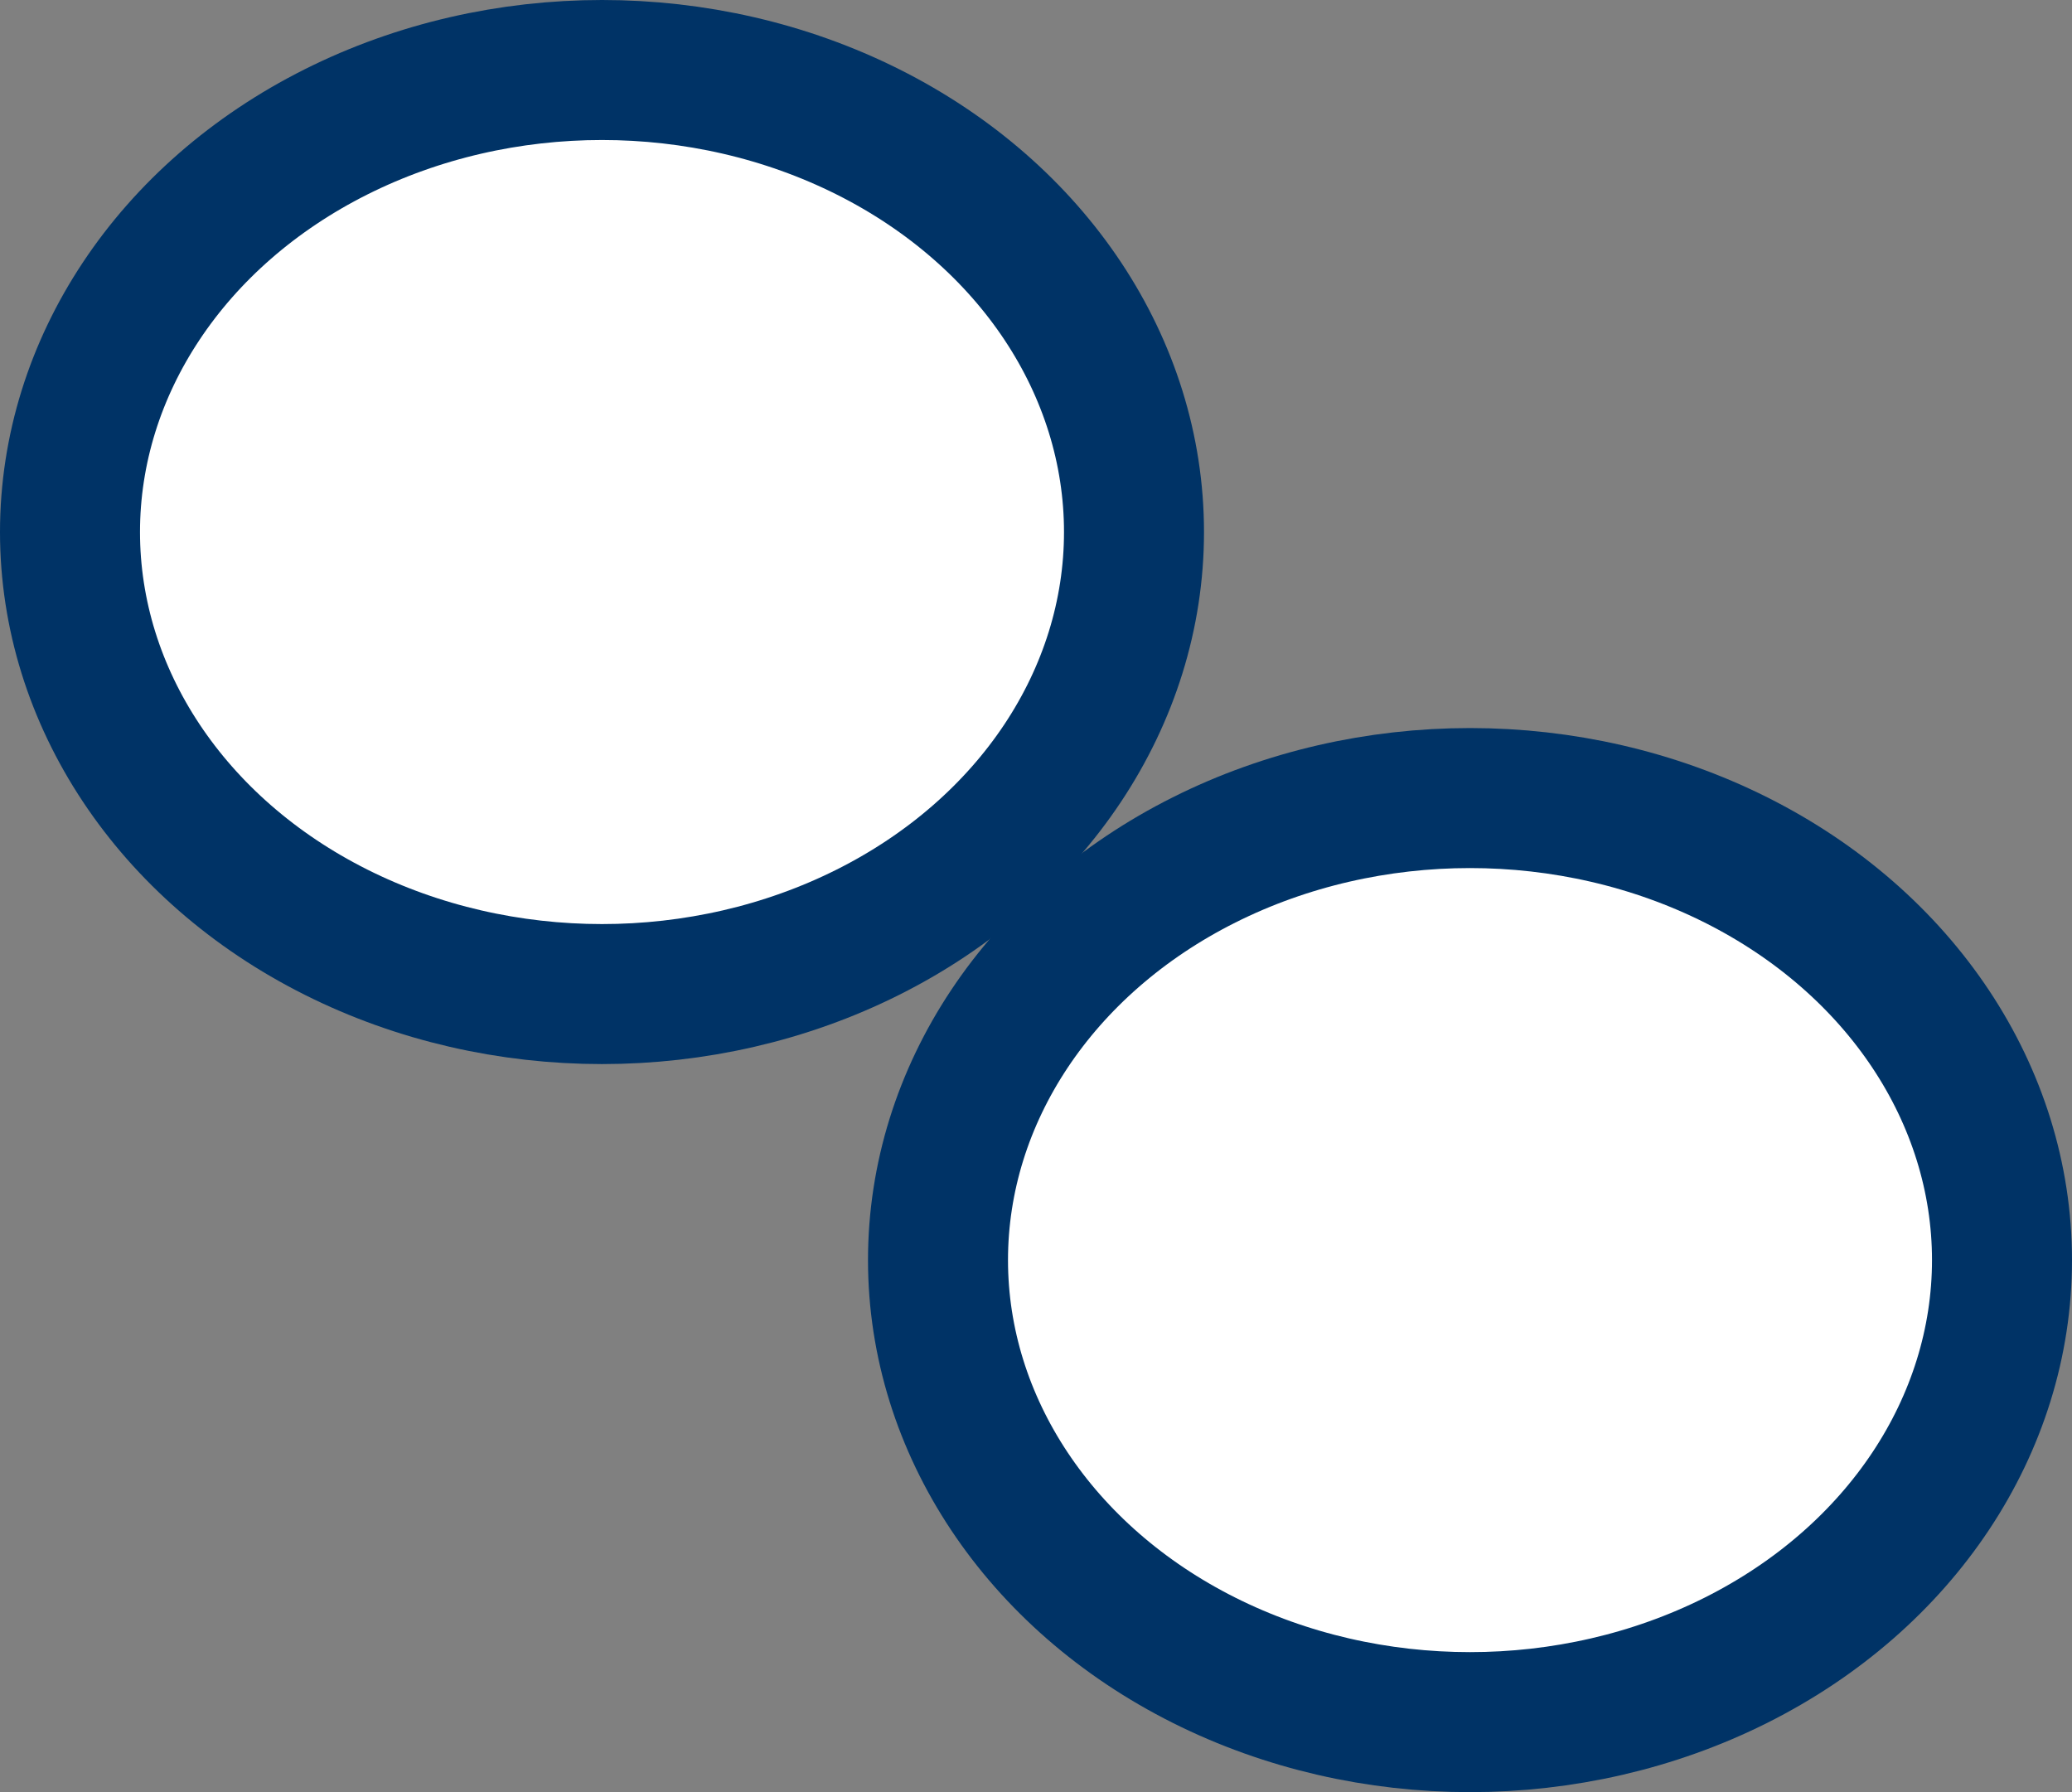
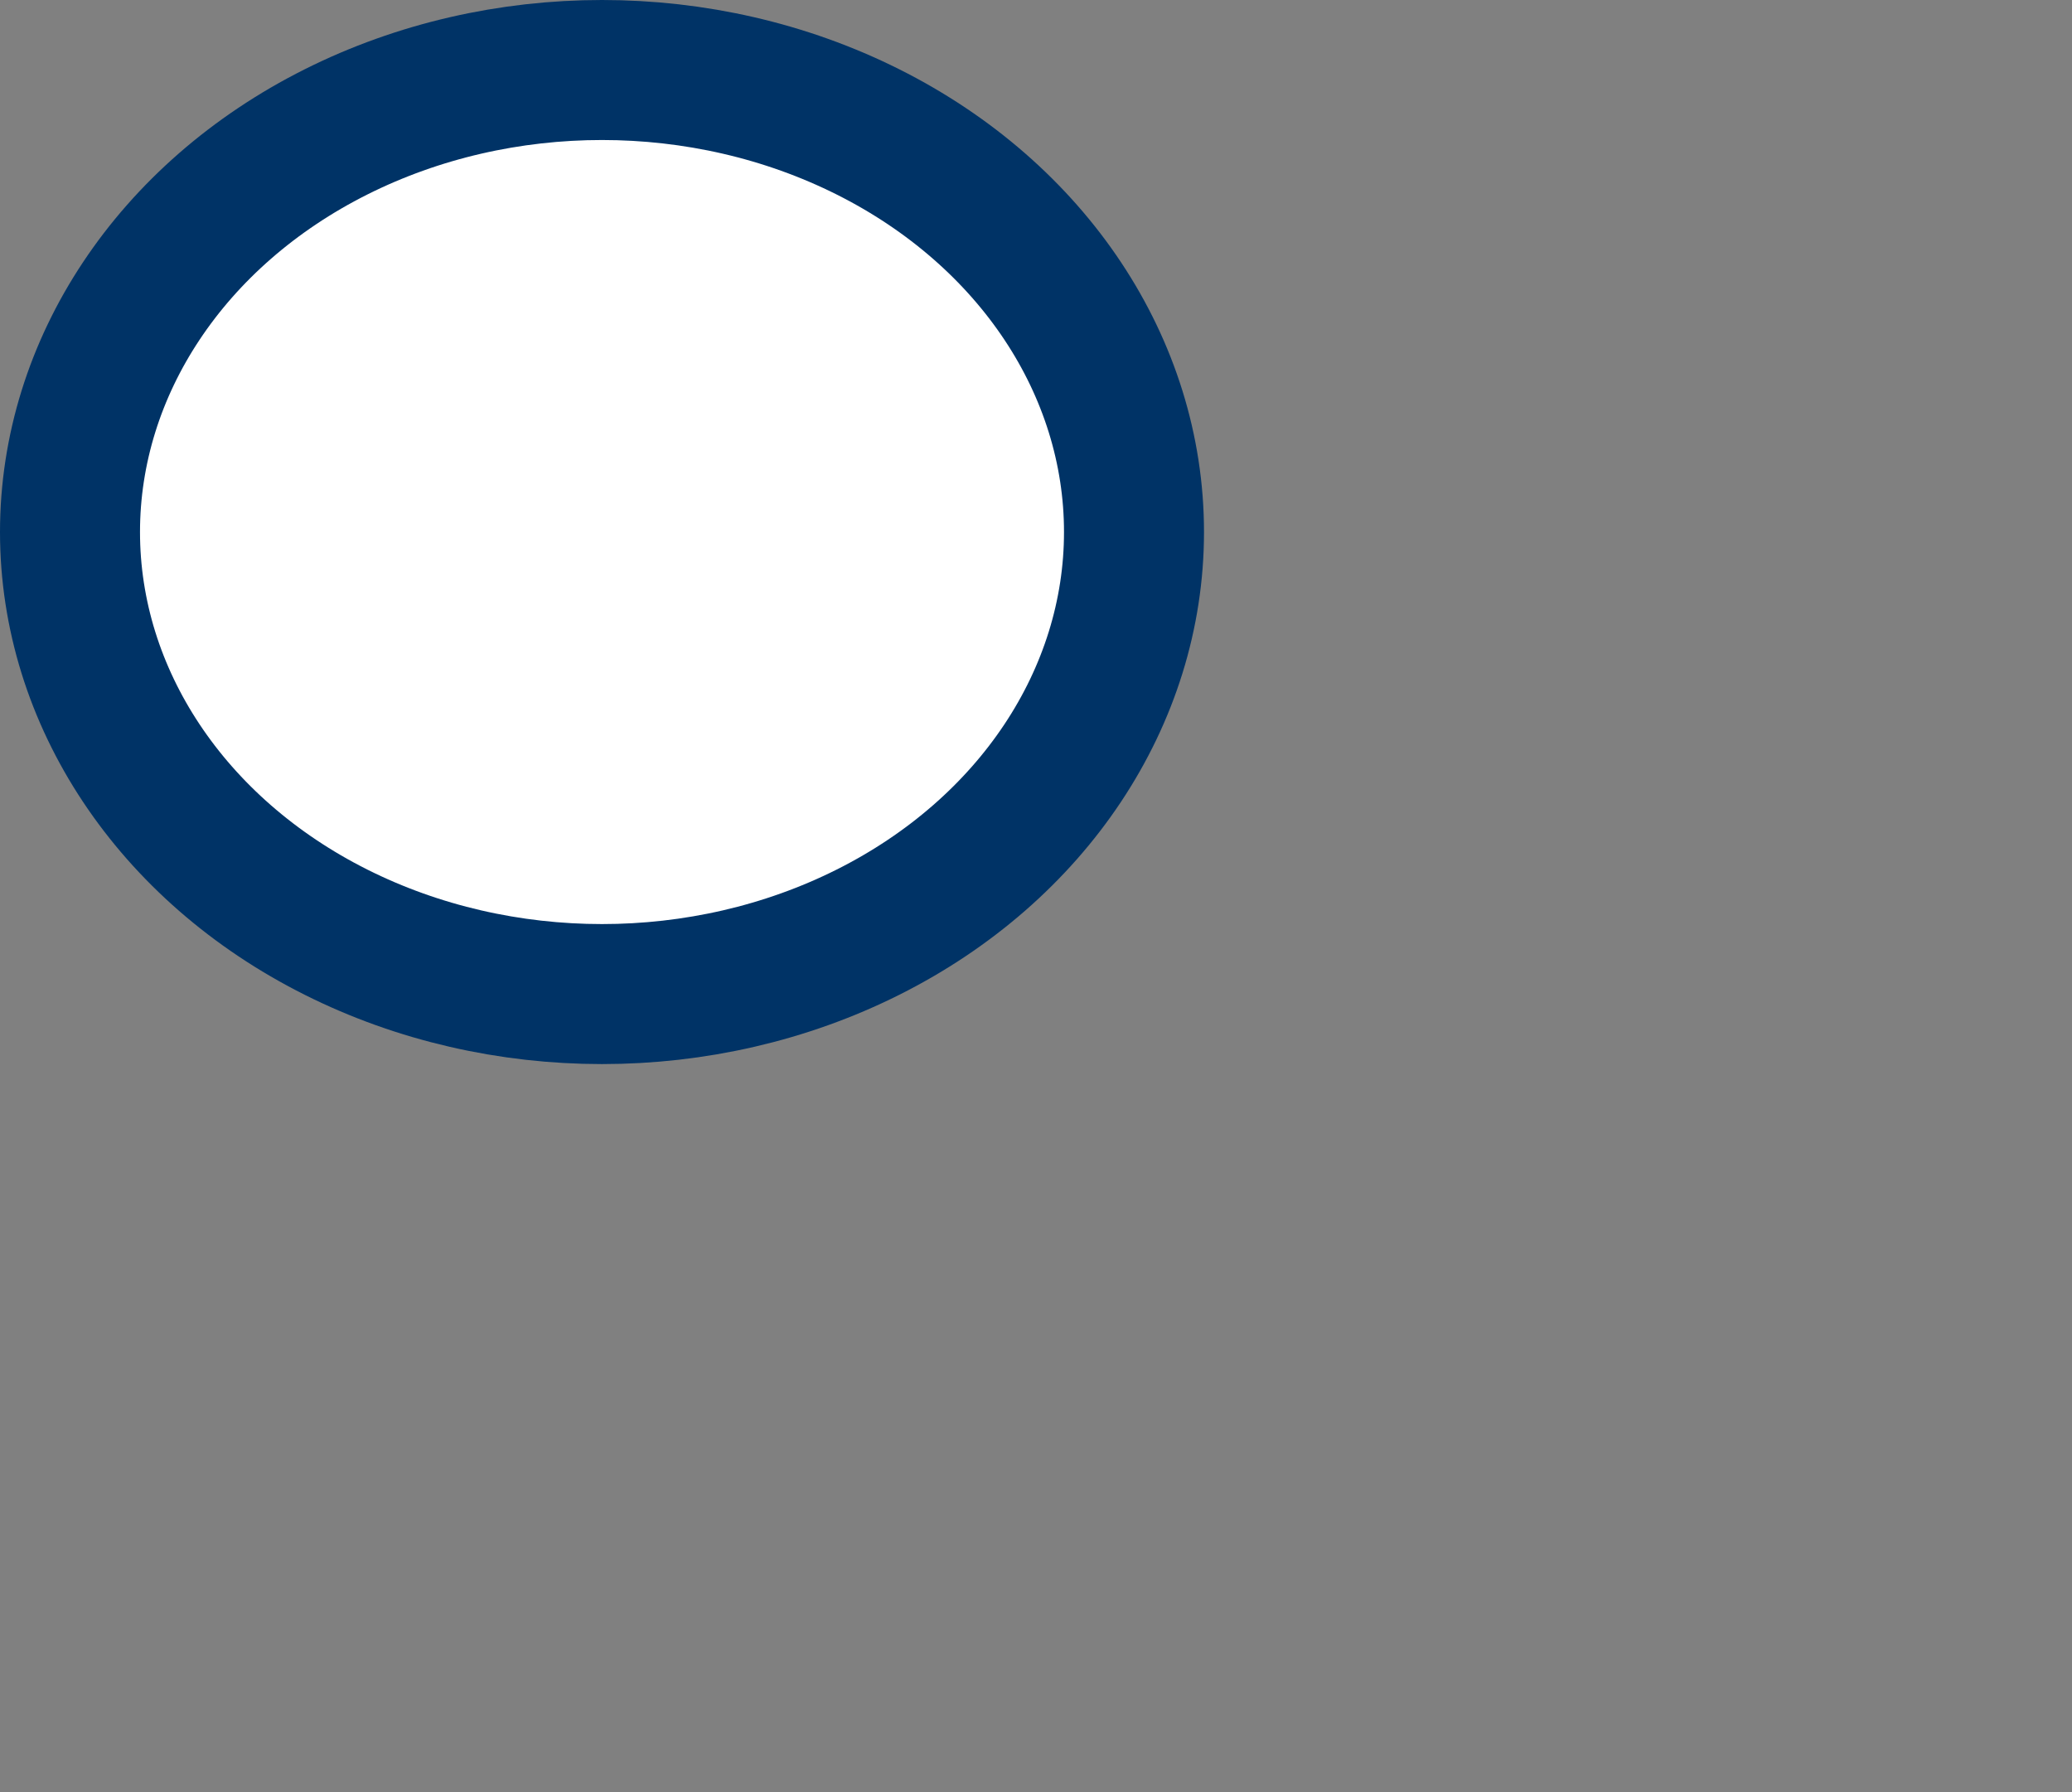
<svg xmlns="http://www.w3.org/2000/svg" viewBox="0 0 14.8 12.8">
  <rect x="0" y="0" width="14.8" height="12.8" fill="#808080" stroke="none" />
  <title>Paraoli albero motore</title>
  <ellipse cx="4.3" cy="3.8" rx="3.8" ry="3.3" fill="#fff" stroke="#036" stroke-miterlimit="10" />
-   <ellipse cx="10.5" cy="9" rx="3.8" ry="3.3" fill="#fff" stroke="#036" stroke-miterlimit="10" />
</svg>